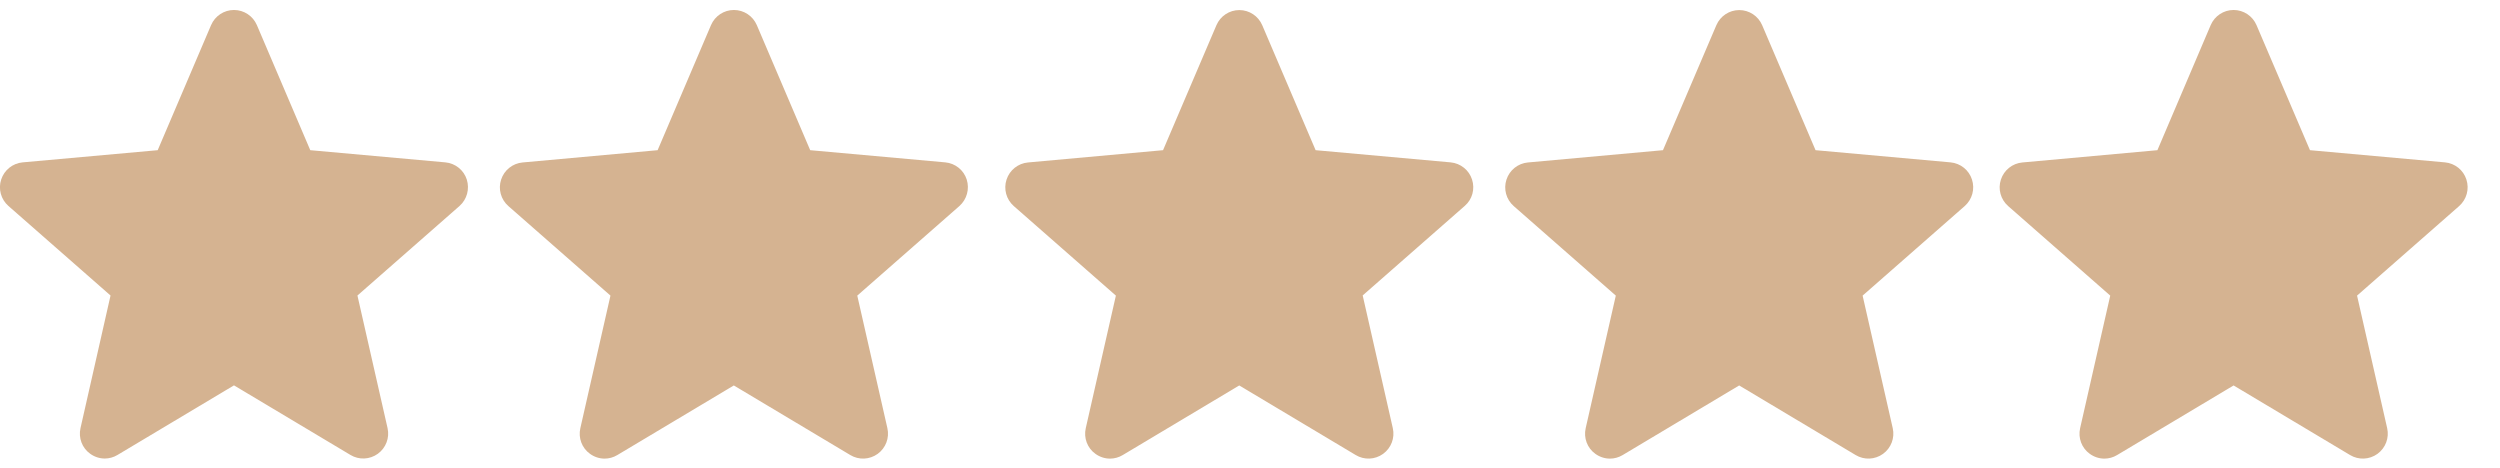
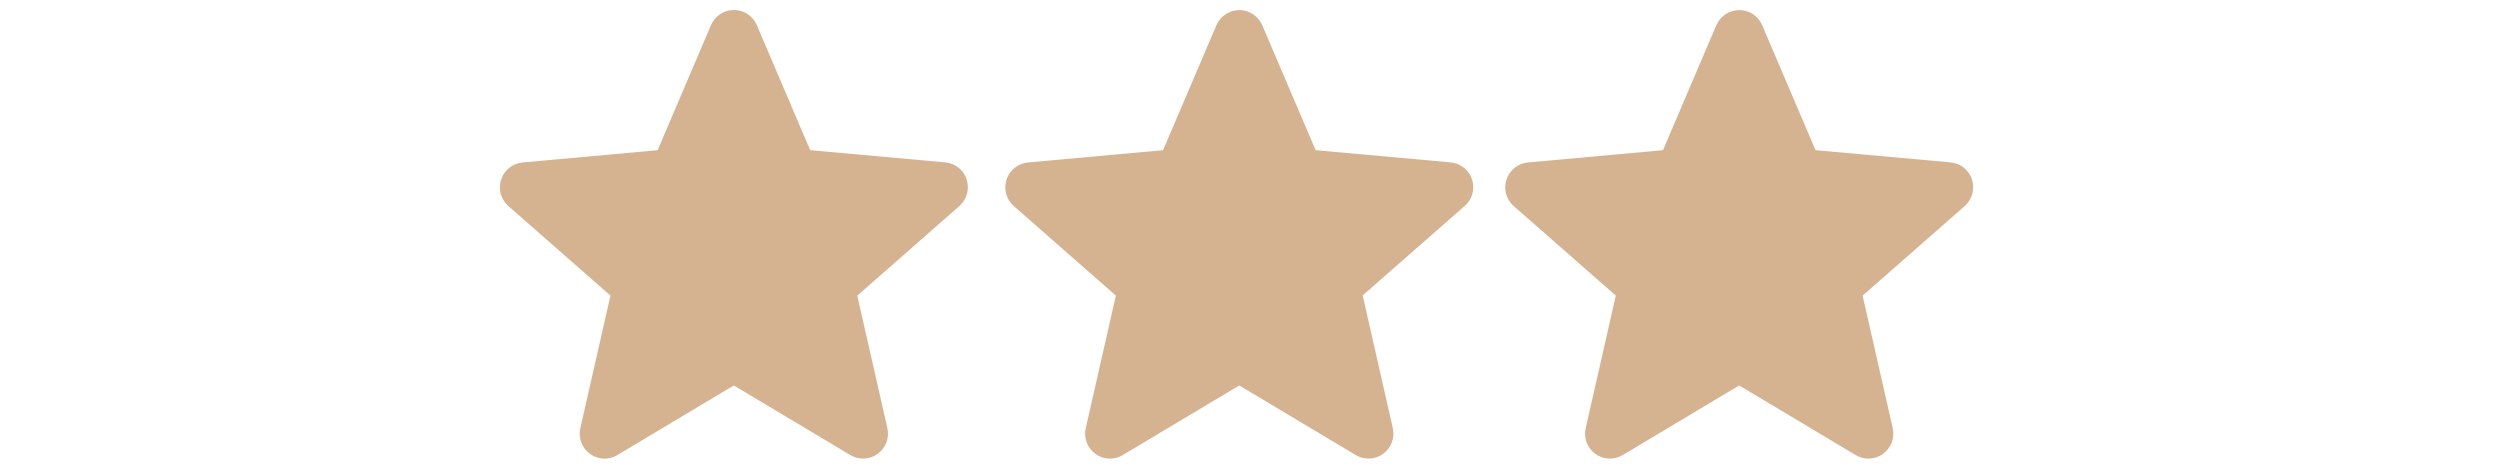
<svg xmlns="http://www.w3.org/2000/svg" id="Layer_1" x="0px" y="0px" viewBox="0 0 2729.9 511" style="enable-background:new 0 0 2729.9 511;" xml:space="preserve">
  <style type="text/css"> .st0{fill:#D5B391;} </style>
-   <path class="st0" d="M509.7,196c-3.3-10.3-12.5-17.7-23.4-18.7L338.8,164L280.5,27.4c-4.3-10-14.1-16.5-25-16.5 c-10.9,0-20.7,6.5-25,16.5L172.2,164L24.7,177.3c-10.8,1-20,8.3-23.4,18.7c-3.4,10.3-0.3,21.7,7.9,28.9l111.5,97.8L87.9,467.5 c-2.4,10.6,1.7,21.7,10.6,28c4.7,3.4,10.3,5.2,15.9,5.2c4.8,0,9.6-1.3,13.9-3.9l127.2-76l127.2,76c9.3,5.6,21,5.1,29.9-1.3 c8.8-6.4,13-17.4,10.6-28l-32.9-144.8l111.5-97.8C509.9,217.7,513,206.4,509.7,196z" />
  <path class="st0" d="M1055.6,196c-3.3-10.3-12.5-17.7-23.4-18.7L884.7,164L826.4,27.4c-4.3-10-14.1-16.5-25-16.5s-20.7,6.5-25,16.5 L718.1,164l-147.5,13.4c-10.8,1-20,8.3-23.4,18.7c-3.4,10.3-0.3,21.7,7.9,28.9l111.5,97.8l-32.9,144.8c-2.4,10.6,1.7,21.7,10.6,28 c4.7,3.4,10.3,5.2,15.9,5.2c4.8,0,9.6-1.3,13.9-3.9l127.2-76l127.2,76c9.3,5.6,21,5.1,29.9-1.3c8.8-6.4,13-17.4,10.6-28l-32.9-144.8 l111.5-97.8C1055.8,217.7,1058.9,206.4,1055.6,196z" />
  <path class="st0" d="M1607.4,196c-3.3-10.3-12.5-17.7-23.4-18.7L1436.6,164l-58.3-136.5c-4.3-10-14.1-16.5-25-16.5 s-20.7,6.5-25,16.5L1270,164l-147.5,13.4c-10.8,1-20,8.3-23.4,18.7c-3.4,10.3-0.3,21.7,7.9,28.9l111.5,97.8l-32.9,144.8 c-2.4,10.6,1.7,21.7,10.6,28c4.7,3.4,10.3,5.2,15.9,5.2c4.8,0,9.6-1.3,13.9-3.9l127.2-76l127.2,76c9.3,5.6,21,5.1,29.9-1.3 c8.8-6.4,13-17.4,10.6-28L1488,322.6l111.5-97.8C1607.7,217.7,1610.8,206.4,1607.4,196z" />
  <path class="st0" d="M2153.3,196c-3.3-10.3-12.5-17.7-23.4-18.7L1982.5,164l-58.3-136.5c-4.3-10-14.1-16.5-25-16.5 s-20.7,6.5-25,16.5L1815.9,164l-147.5,13.4c-10.8,1-20,8.3-23.4,18.7c-3.4,10.3-0.3,21.7,7.9,28.9l111.5,97.8l-32.9,144.8 c-2.4,10.6,1.7,21.7,10.6,28c4.7,3.4,10.3,5.2,15.9,5.2c4.8,0,9.6-1.3,13.9-3.9l127.2-76l127.2,76c9.3,5.6,21,5.1,29.9-1.3 c8.8-6.4,13-17.4,10.6-28l-32.9-144.8l111.5-97.8C2153.6,217.7,2156.7,206.4,2153.3,196z" />
-   <path class="st0" d="M2693.2,196c-3.3-10.3-12.5-17.7-23.4-18.7L2522.4,164L2464,27.4c-4.3-10-14.1-16.5-25-16.5s-20.7,6.5-25,16.5 L2355.8,164l-147.5,13.4c-10.8,1-20,8.3-23.4,18.7c-3.4,10.3-0.3,21.7,7.9,28.9l111.5,97.8l-32.9,144.8c-2.4,10.6,1.7,21.7,10.6,28 c4.7,3.4,10.3,5.2,15.9,5.2c4.8,0,9.6-1.3,13.9-3.9l127.2-76l127.2,76c9.3,5.6,21,5.1,29.9-1.3c8.8-6.4,13-17.4,10.6-28l-32.9-144.8 l111.5-97.8C2693.5,217.7,2696.6,206.4,2693.2,196z" />
</svg>